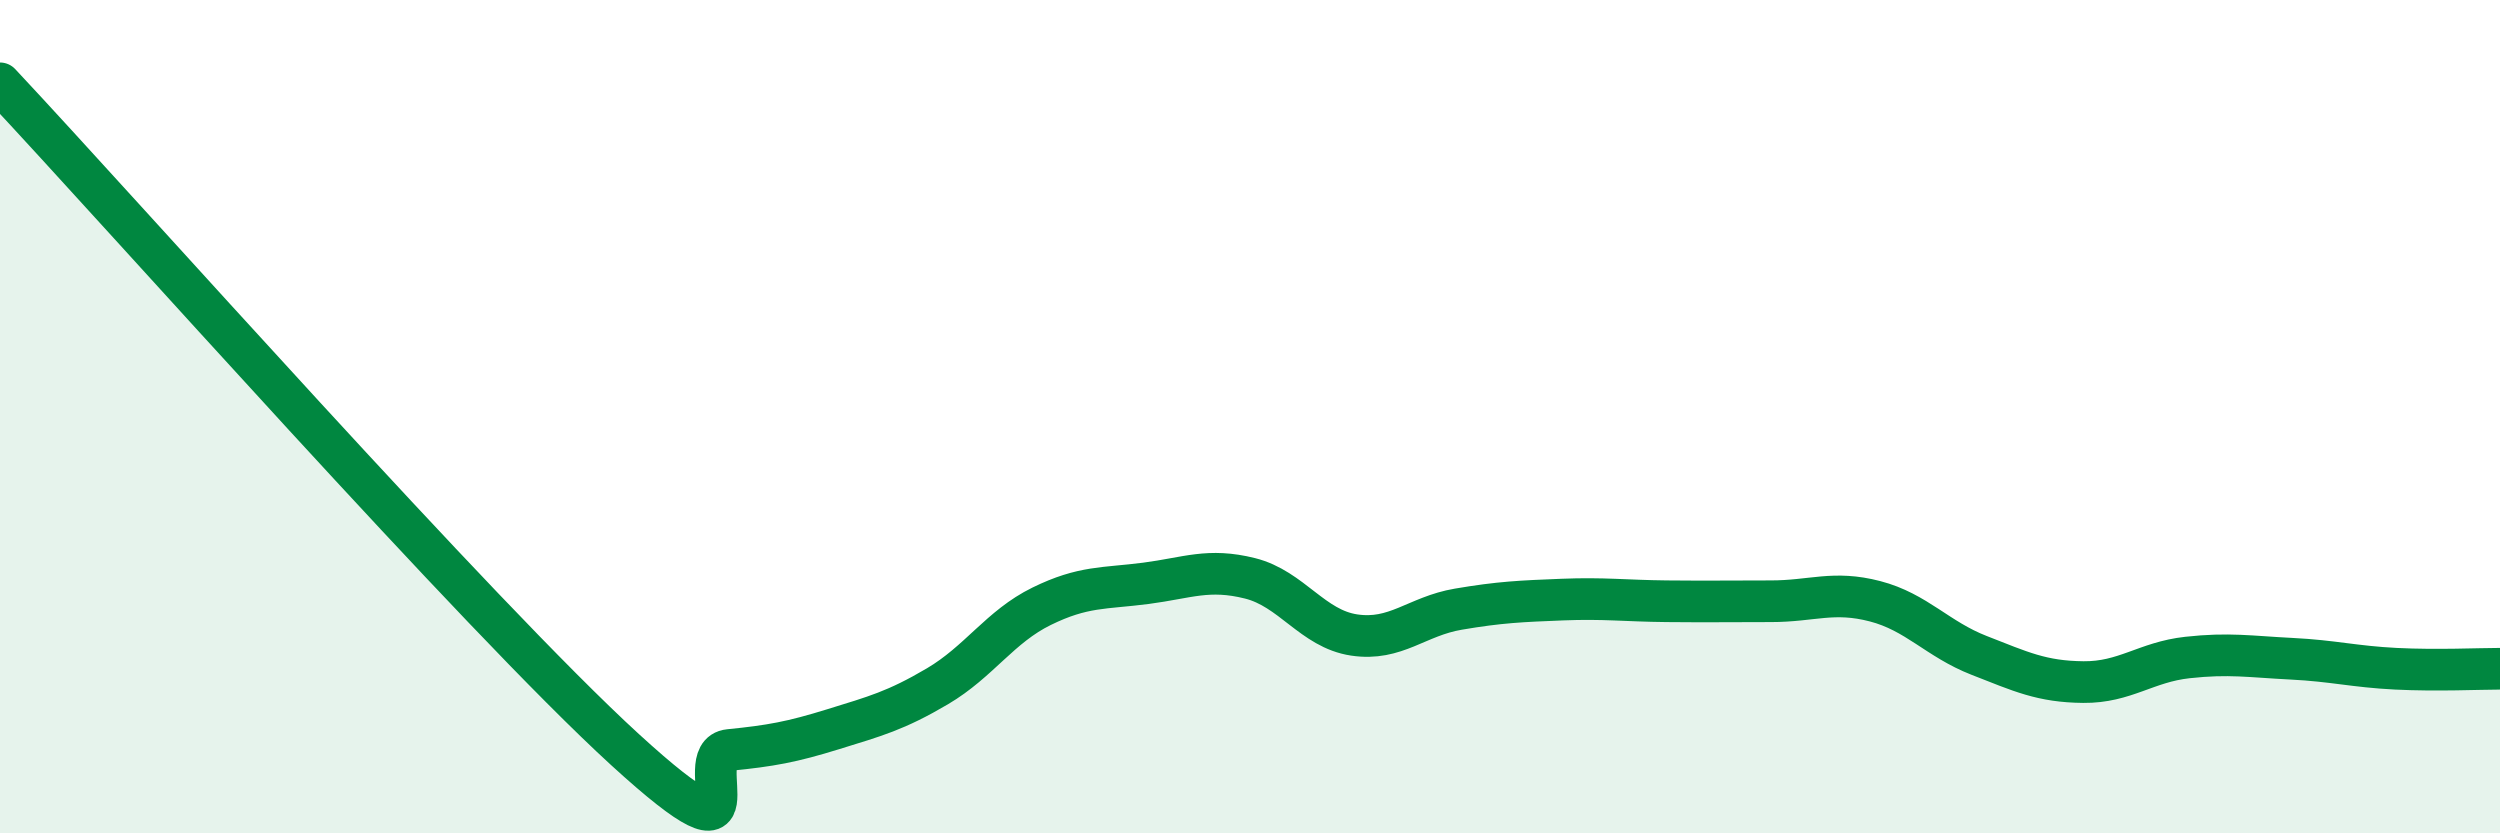
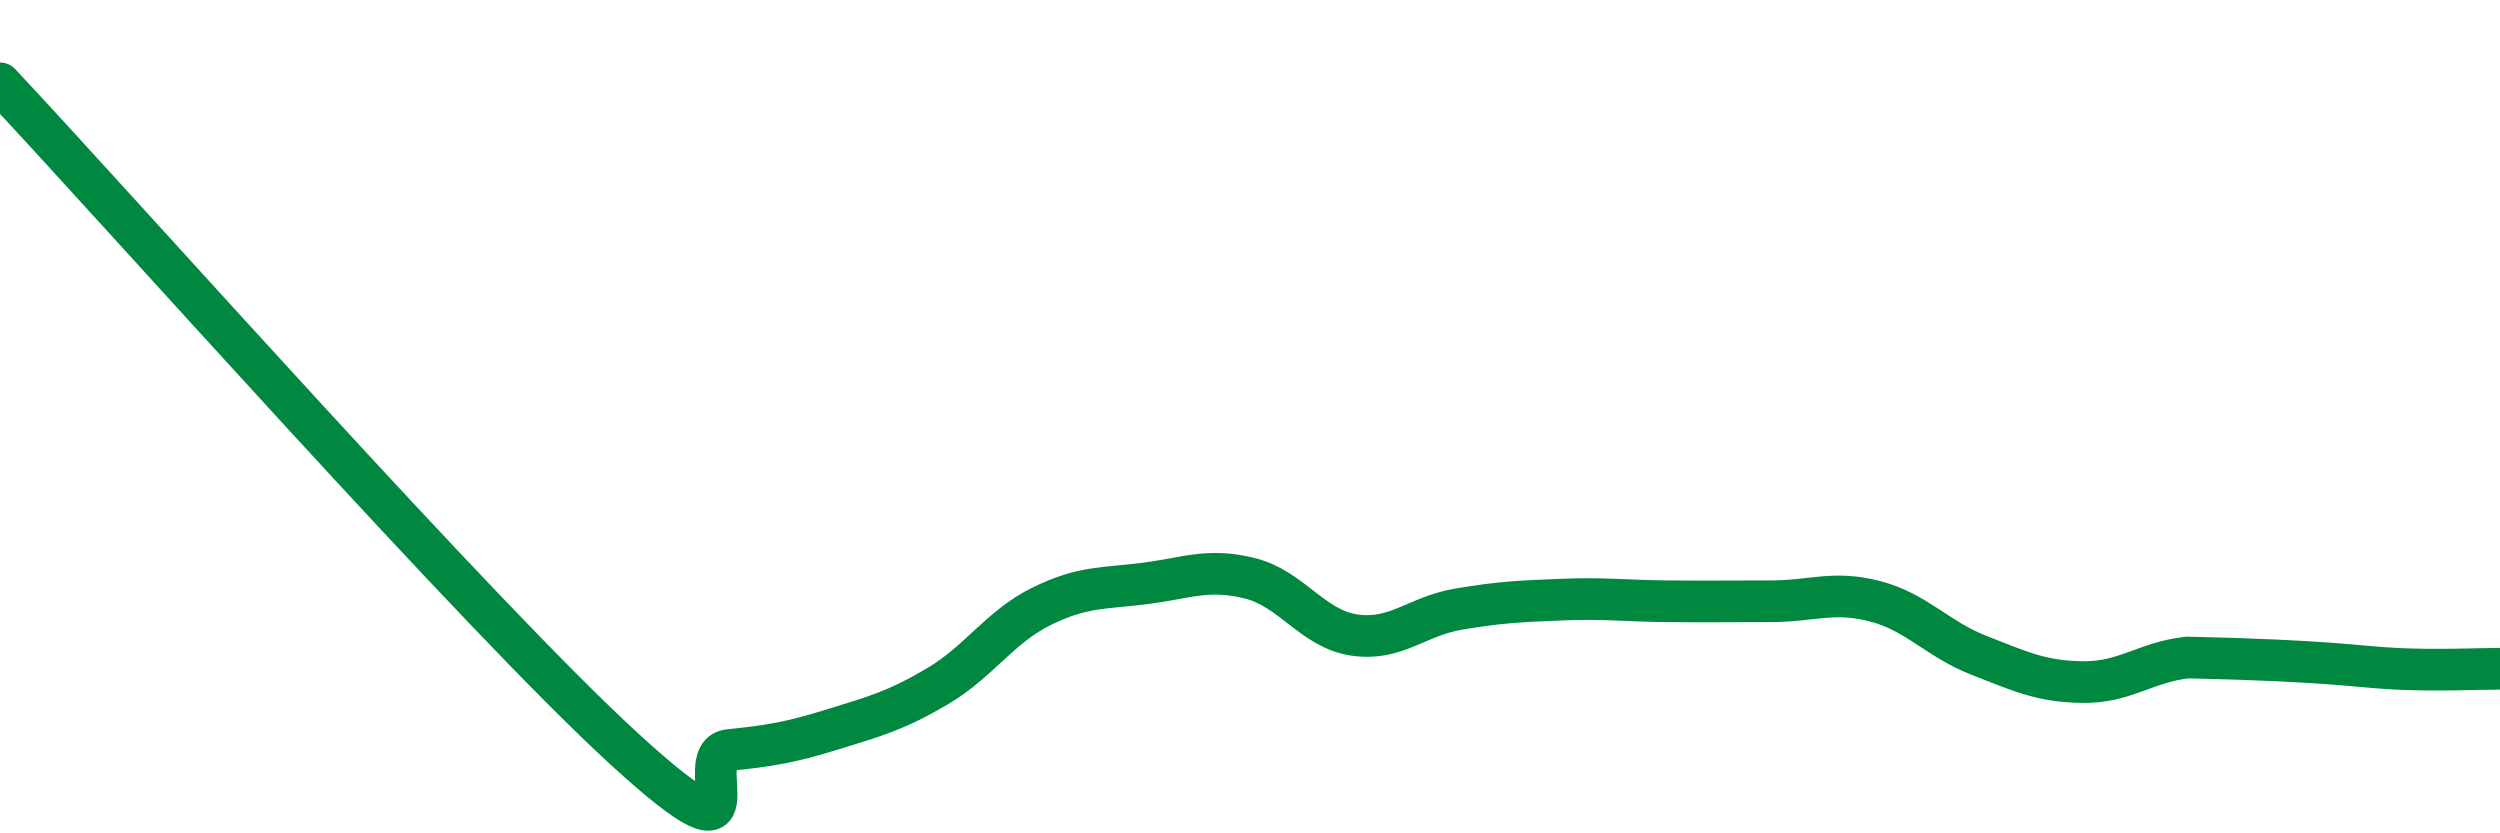
<svg xmlns="http://www.w3.org/2000/svg" width="60" height="20" viewBox="0 0 60 20">
-   <path d="M 0,2 C 3,5.2 11.5,14.79 15,17.99 C 18.5,21.19 16.5,18.1 17.5,18 C 18.5,17.9 19,17.81 20,17.5 C 21,17.19 21.5,17.06 22.5,16.47 C 23.5,15.88 24,15.04 25,14.55 C 26,14.06 26.5,14.13 27.5,14 C 28.5,13.87 29,13.63 30,13.88 C 31,14.13 31.5,15.09 32.5,15.24 C 33.5,15.39 34,14.79 35,14.62 C 36,14.45 36.5,14.43 37.5,14.39 C 38.5,14.35 39,14.42 40,14.43 C 41,14.44 41.5,14.43 42.5,14.43 C 43.5,14.43 44,14.17 45,14.43 C 46,14.69 46.5,15.34 47.5,15.73 C 48.5,16.12 49,16.36 50,16.37 C 51,16.38 51.5,15.89 52.5,15.78 C 53.5,15.67 54,15.76 55,15.81 C 56,15.86 56.5,16 57.5,16.05 C 58.5,16.1 59.5,16.05 60,16.05L60 20L0 20Z" fill="#008740" opacity="0.1" stroke-linecap="round" stroke-linejoin="round" />
-   <path d="M 0,2 C 3,5.2 11.5,14.79 15,17.99 C 18.5,21.19 16.5,18.1 17.5,18 C 18.5,17.9 19,17.81 20,17.5 C 21,17.19 21.5,17.06 22.5,16.47 C 23.5,15.88 24,15.04 25,14.55 C 26,14.06 26.5,14.13 27.5,14 C 28.5,13.87 29,13.63 30,13.88 C 31,14.13 31.5,15.09 32.5,15.24 C 33.5,15.39 34,14.79 35,14.62 C 36,14.45 36.5,14.43 37.5,14.39 C 38.5,14.35 39,14.42 40,14.43 C 41,14.44 41.5,14.43 42.5,14.43 C 43.5,14.43 44,14.17 45,14.43 C 46,14.69 46.5,15.34 47.5,15.73 C 48.5,16.12 49,16.36 50,16.37 C 51,16.38 51.5,15.89 52.5,15.78 C 53.5,15.67 54,15.76 55,15.81 C 56,15.86 56.5,16 57.5,16.05 C 58.5,16.1 59.5,16.05 60,16.05" stroke="#008740" stroke-width="1" fill="none" stroke-linecap="round" stroke-linejoin="round" />
+   <path d="M 0,2 C 3,5.2 11.5,14.79 15,17.99 C 18.5,21.19 16.5,18.1 17.5,18 C 18.5,17.9 19,17.81 20,17.5 C 21,17.19 21.5,17.06 22.5,16.47 C 23.5,15.88 24,15.04 25,14.55 C 26,14.06 26.5,14.13 27.5,14 C 28.5,13.87 29,13.63 30,13.88 C 31,14.13 31.5,15.09 32.5,15.24 C 33.5,15.39 34,14.79 35,14.62 C 36,14.45 36.5,14.43 37.5,14.39 C 38.5,14.35 39,14.42 40,14.43 C 41,14.44 41.5,14.43 42.5,14.43 C 43.5,14.43 44,14.17 45,14.43 C 46,14.69 46.5,15.34 47.5,15.73 C 48.5,16.12 49,16.36 50,16.37 C 51,16.38 51.5,15.89 52.5,15.78 C 56,15.86 56.5,16 57.5,16.05 C 58.5,16.1 59.5,16.05 60,16.05" stroke="#008740" stroke-width="1" fill="none" stroke-linecap="round" stroke-linejoin="round" />
</svg>